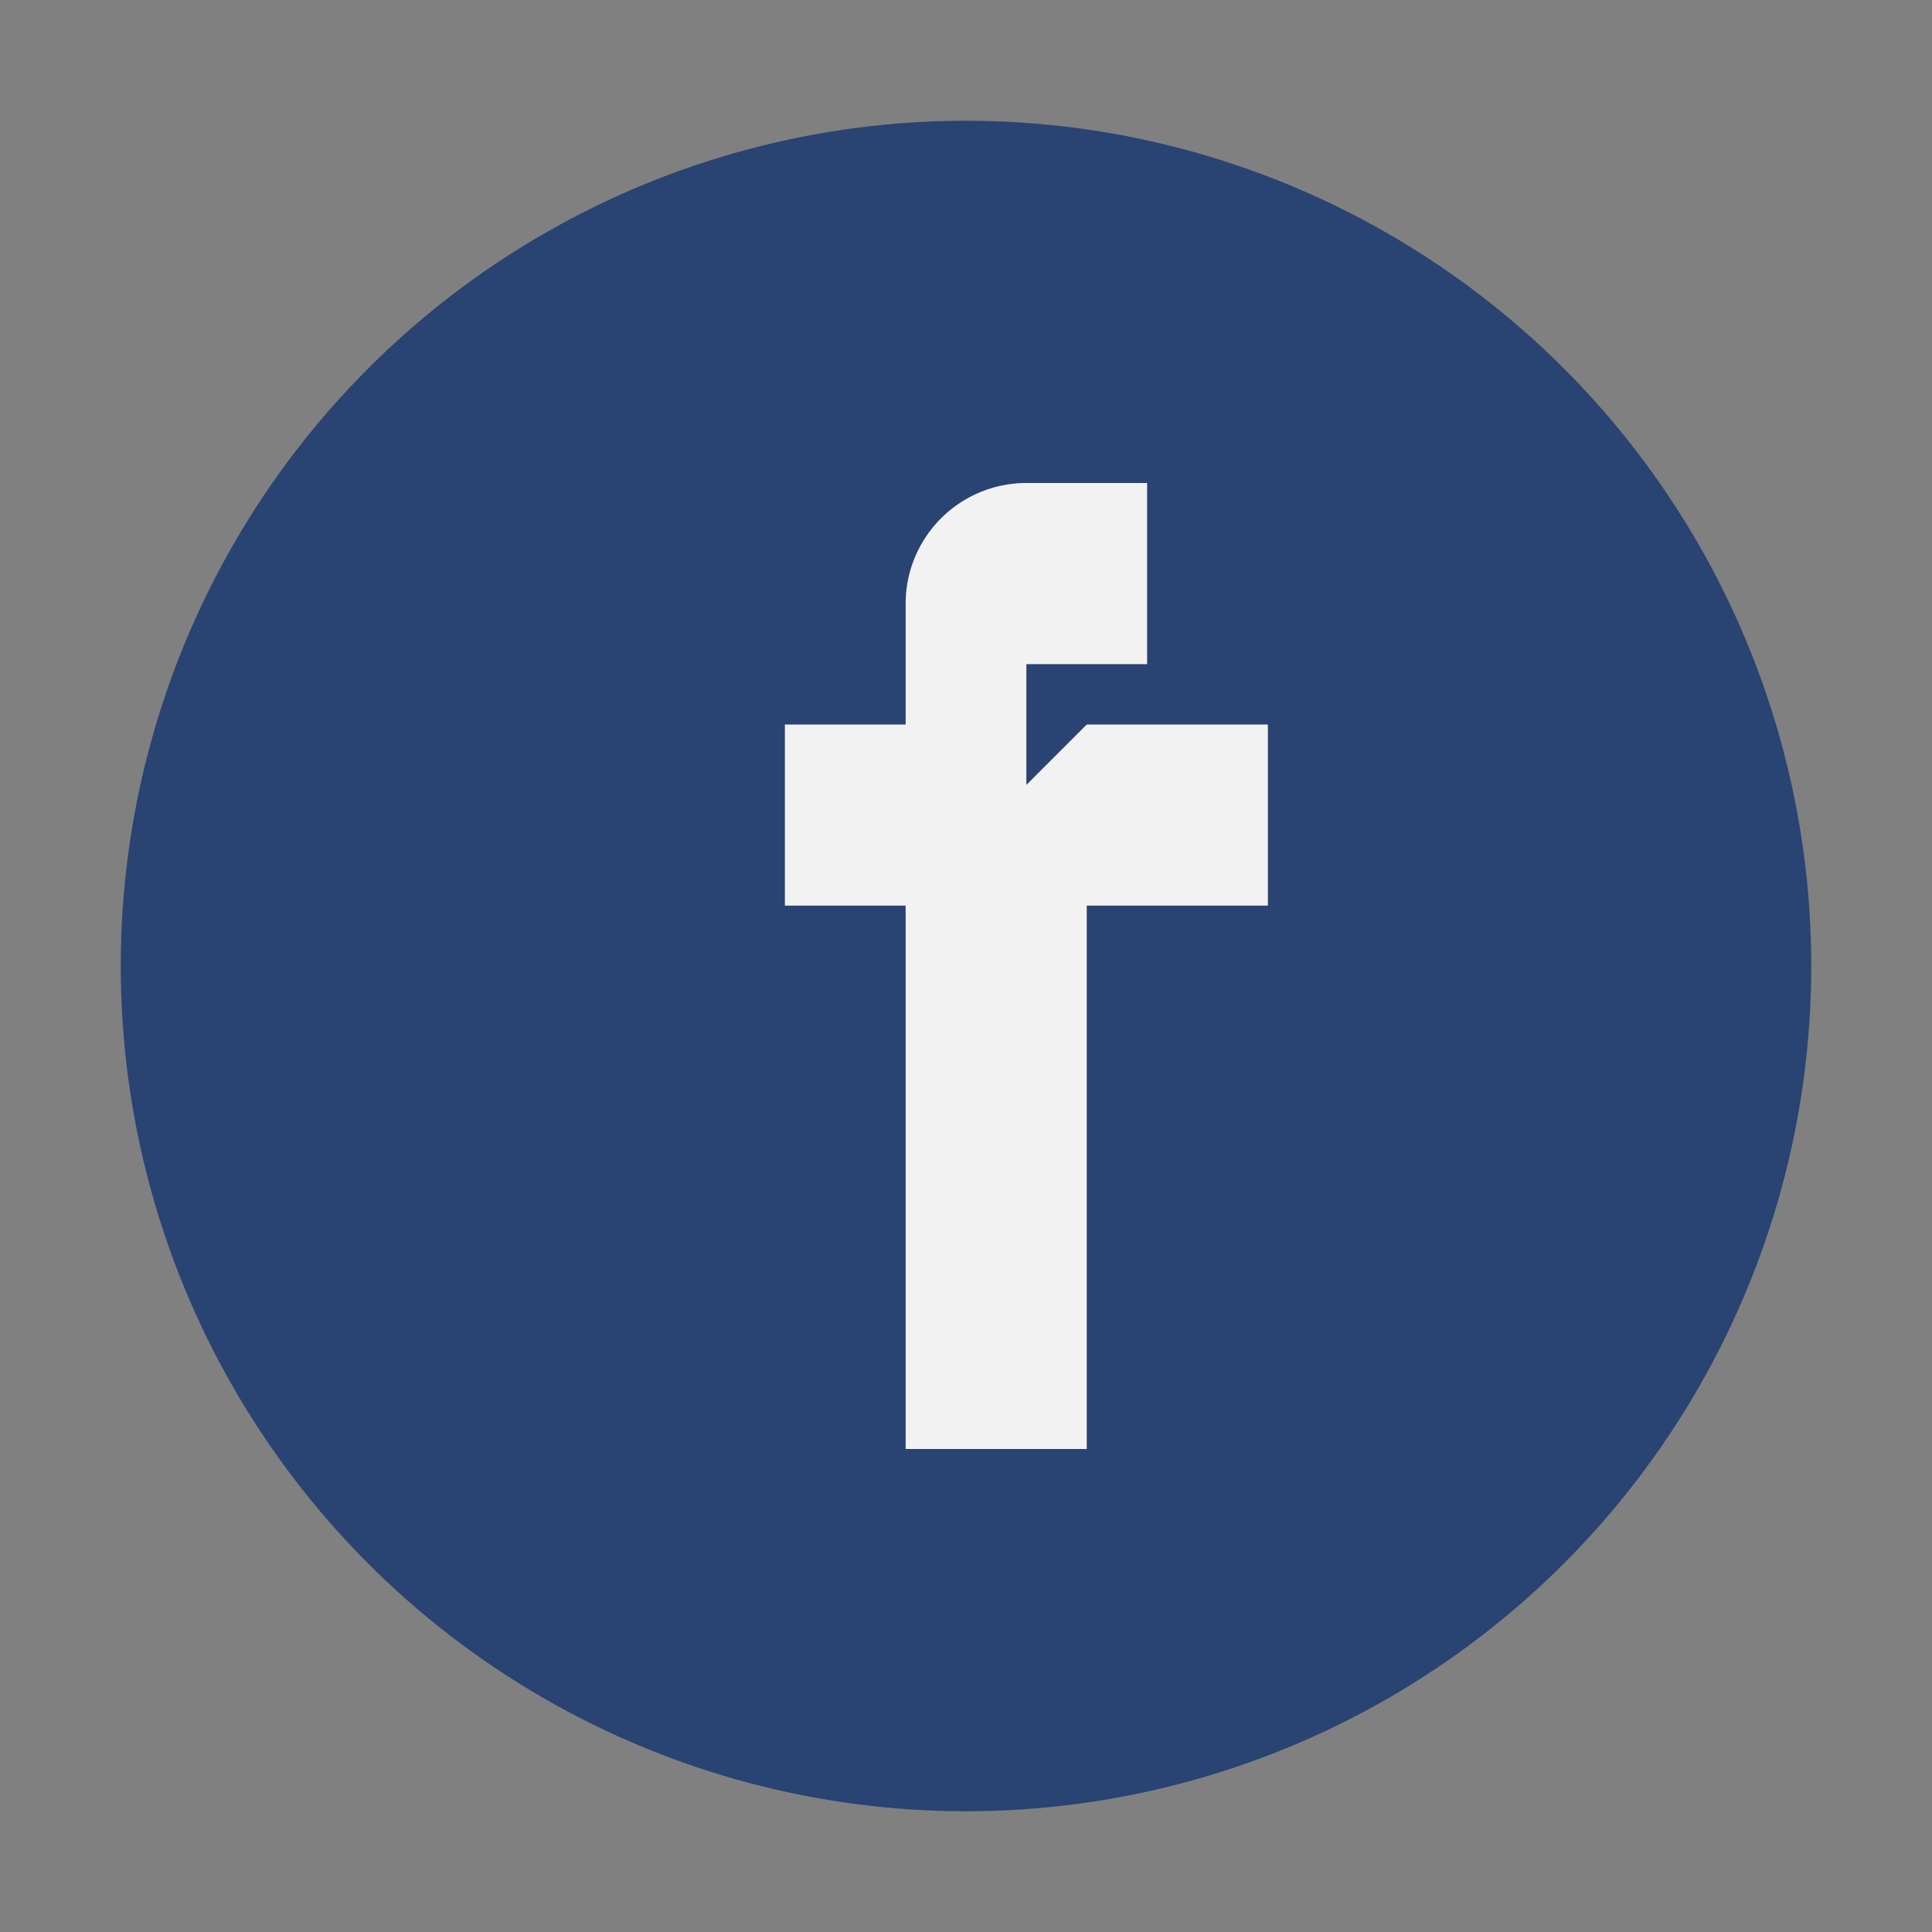
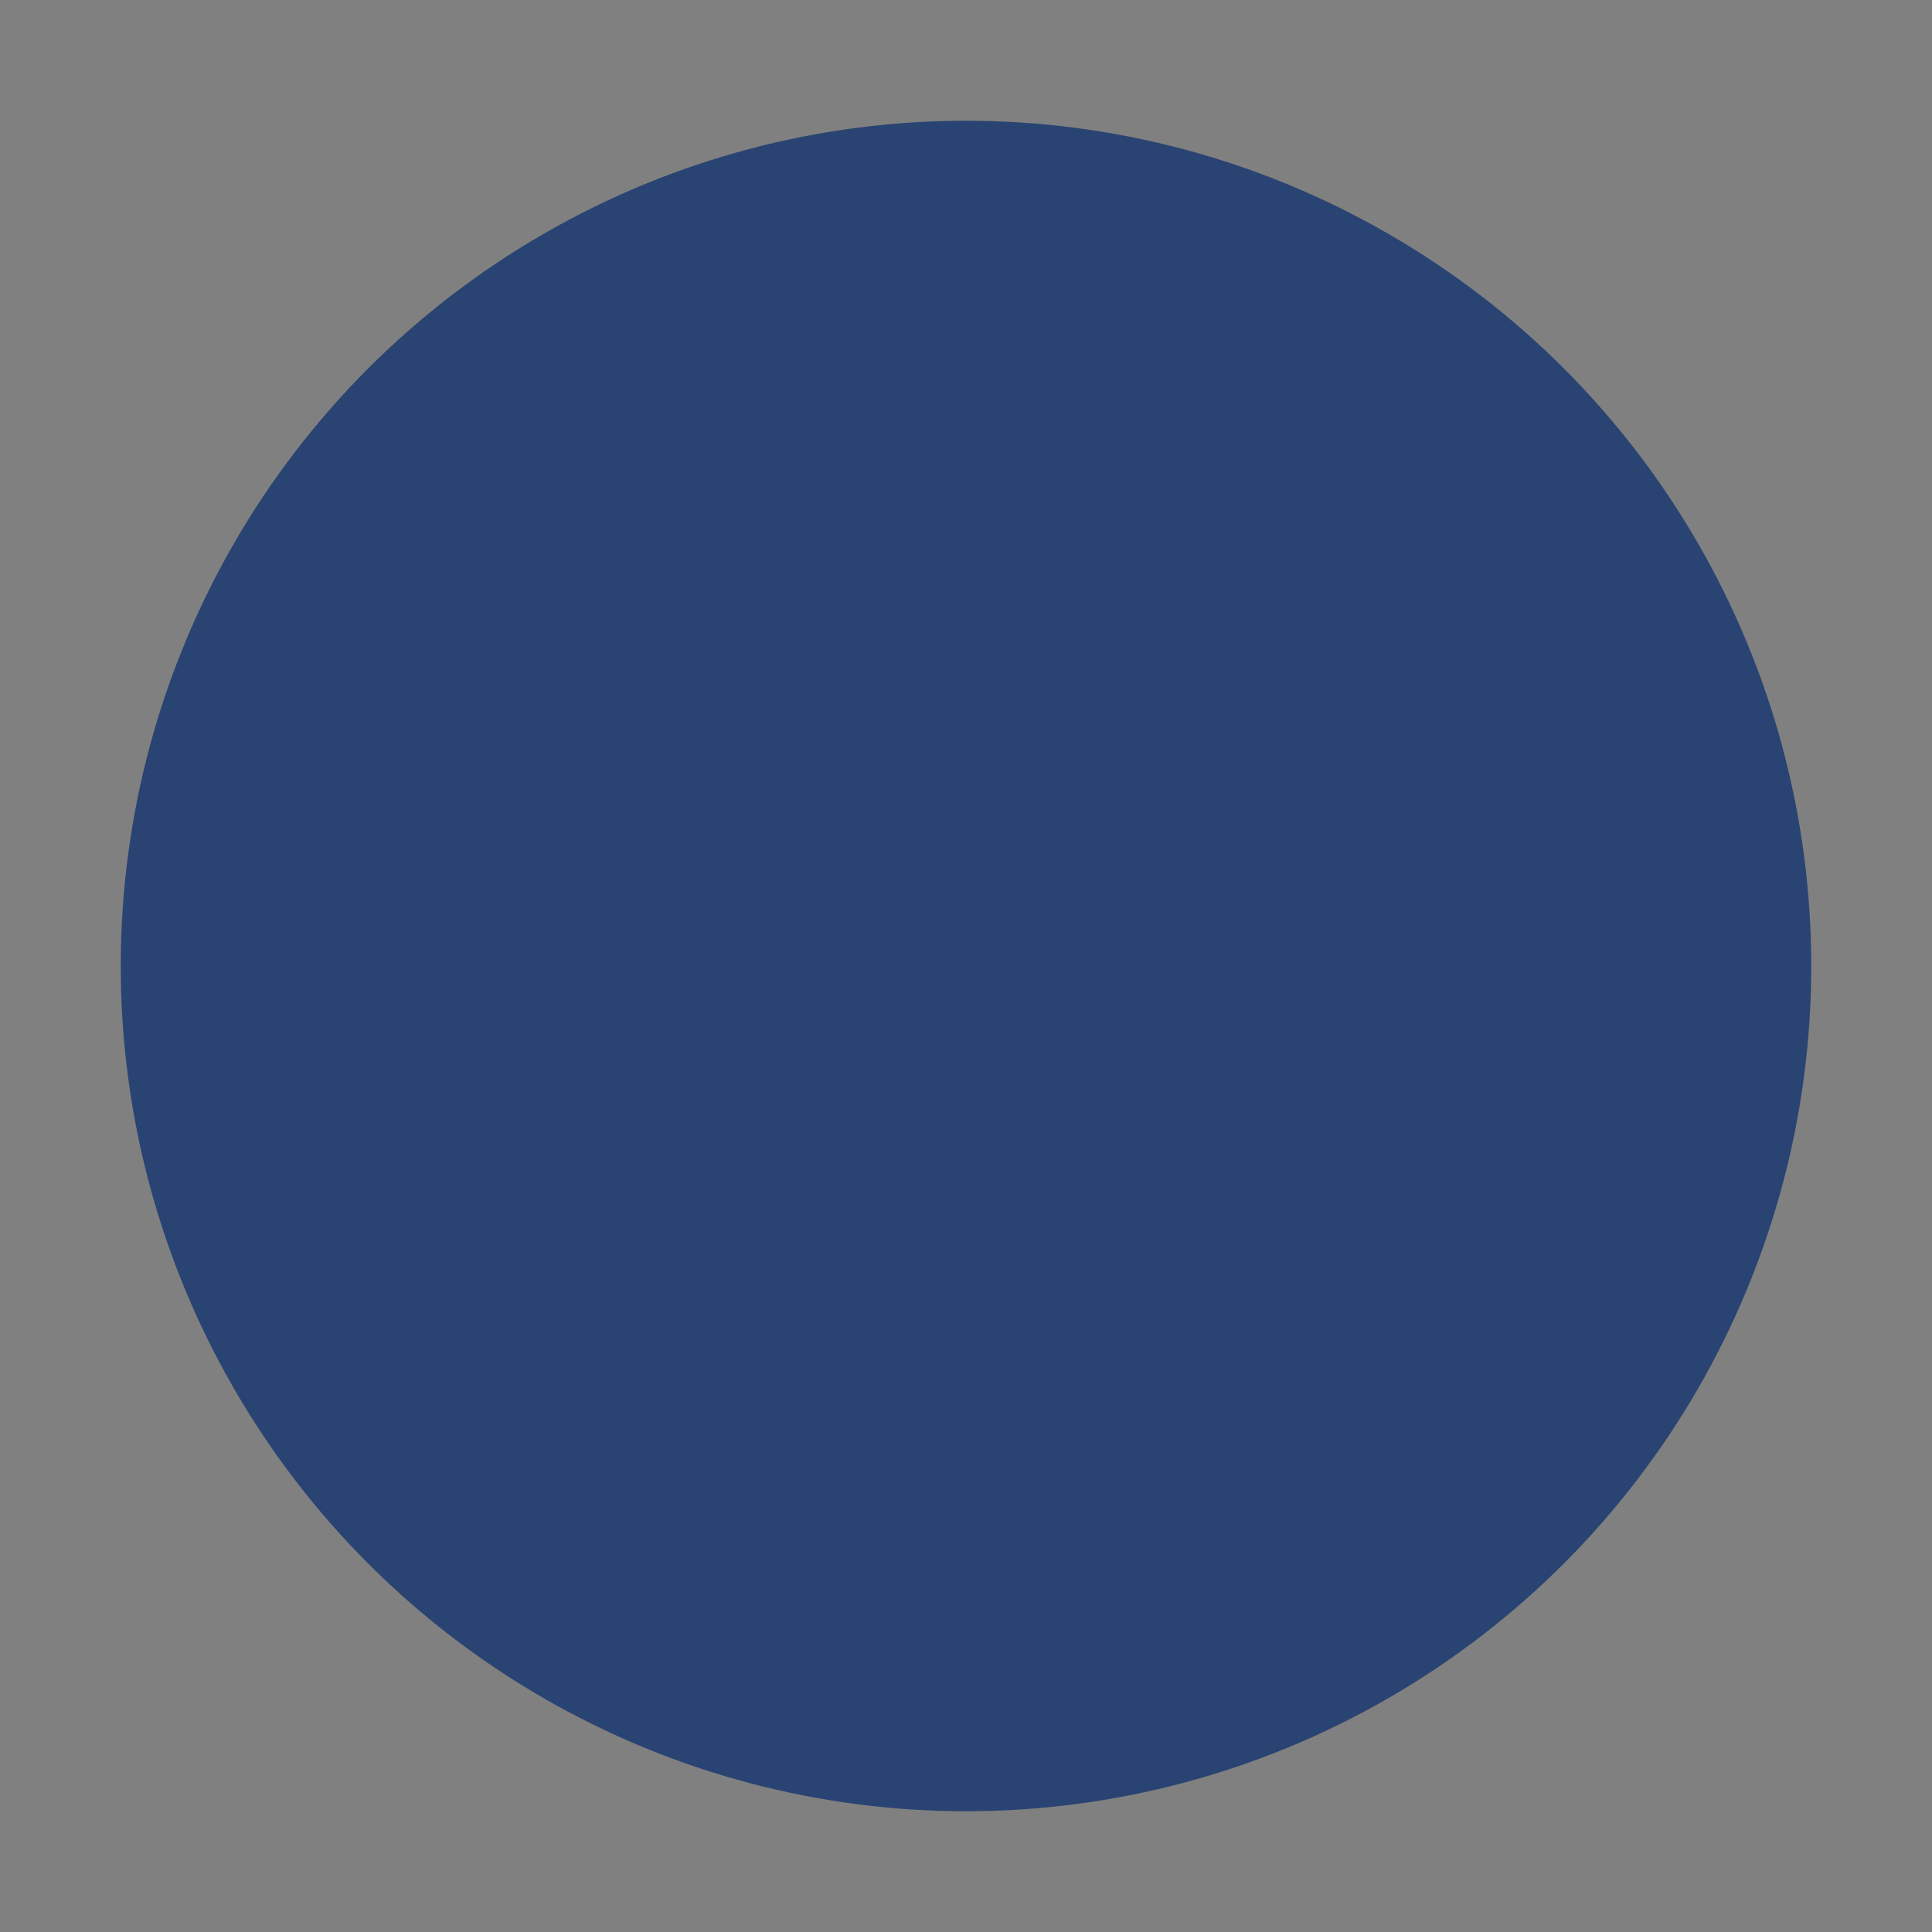
<svg xmlns="http://www.w3.org/2000/svg" width="32" height="32" viewBox="0 0 32 32">
  <rect x="0" y="0" width="32" height="32" fill="#808080" stroke="none" />
  <circle cx="16" cy="16" r="14" fill="#294372" />
-   <path d="M18 12h3v3h-3v9h-3v-9h-2v-3h2v-2a2 2 0 0 1 2-2h2v3h-2v2z" fill="#F2F2F2" />
</svg>